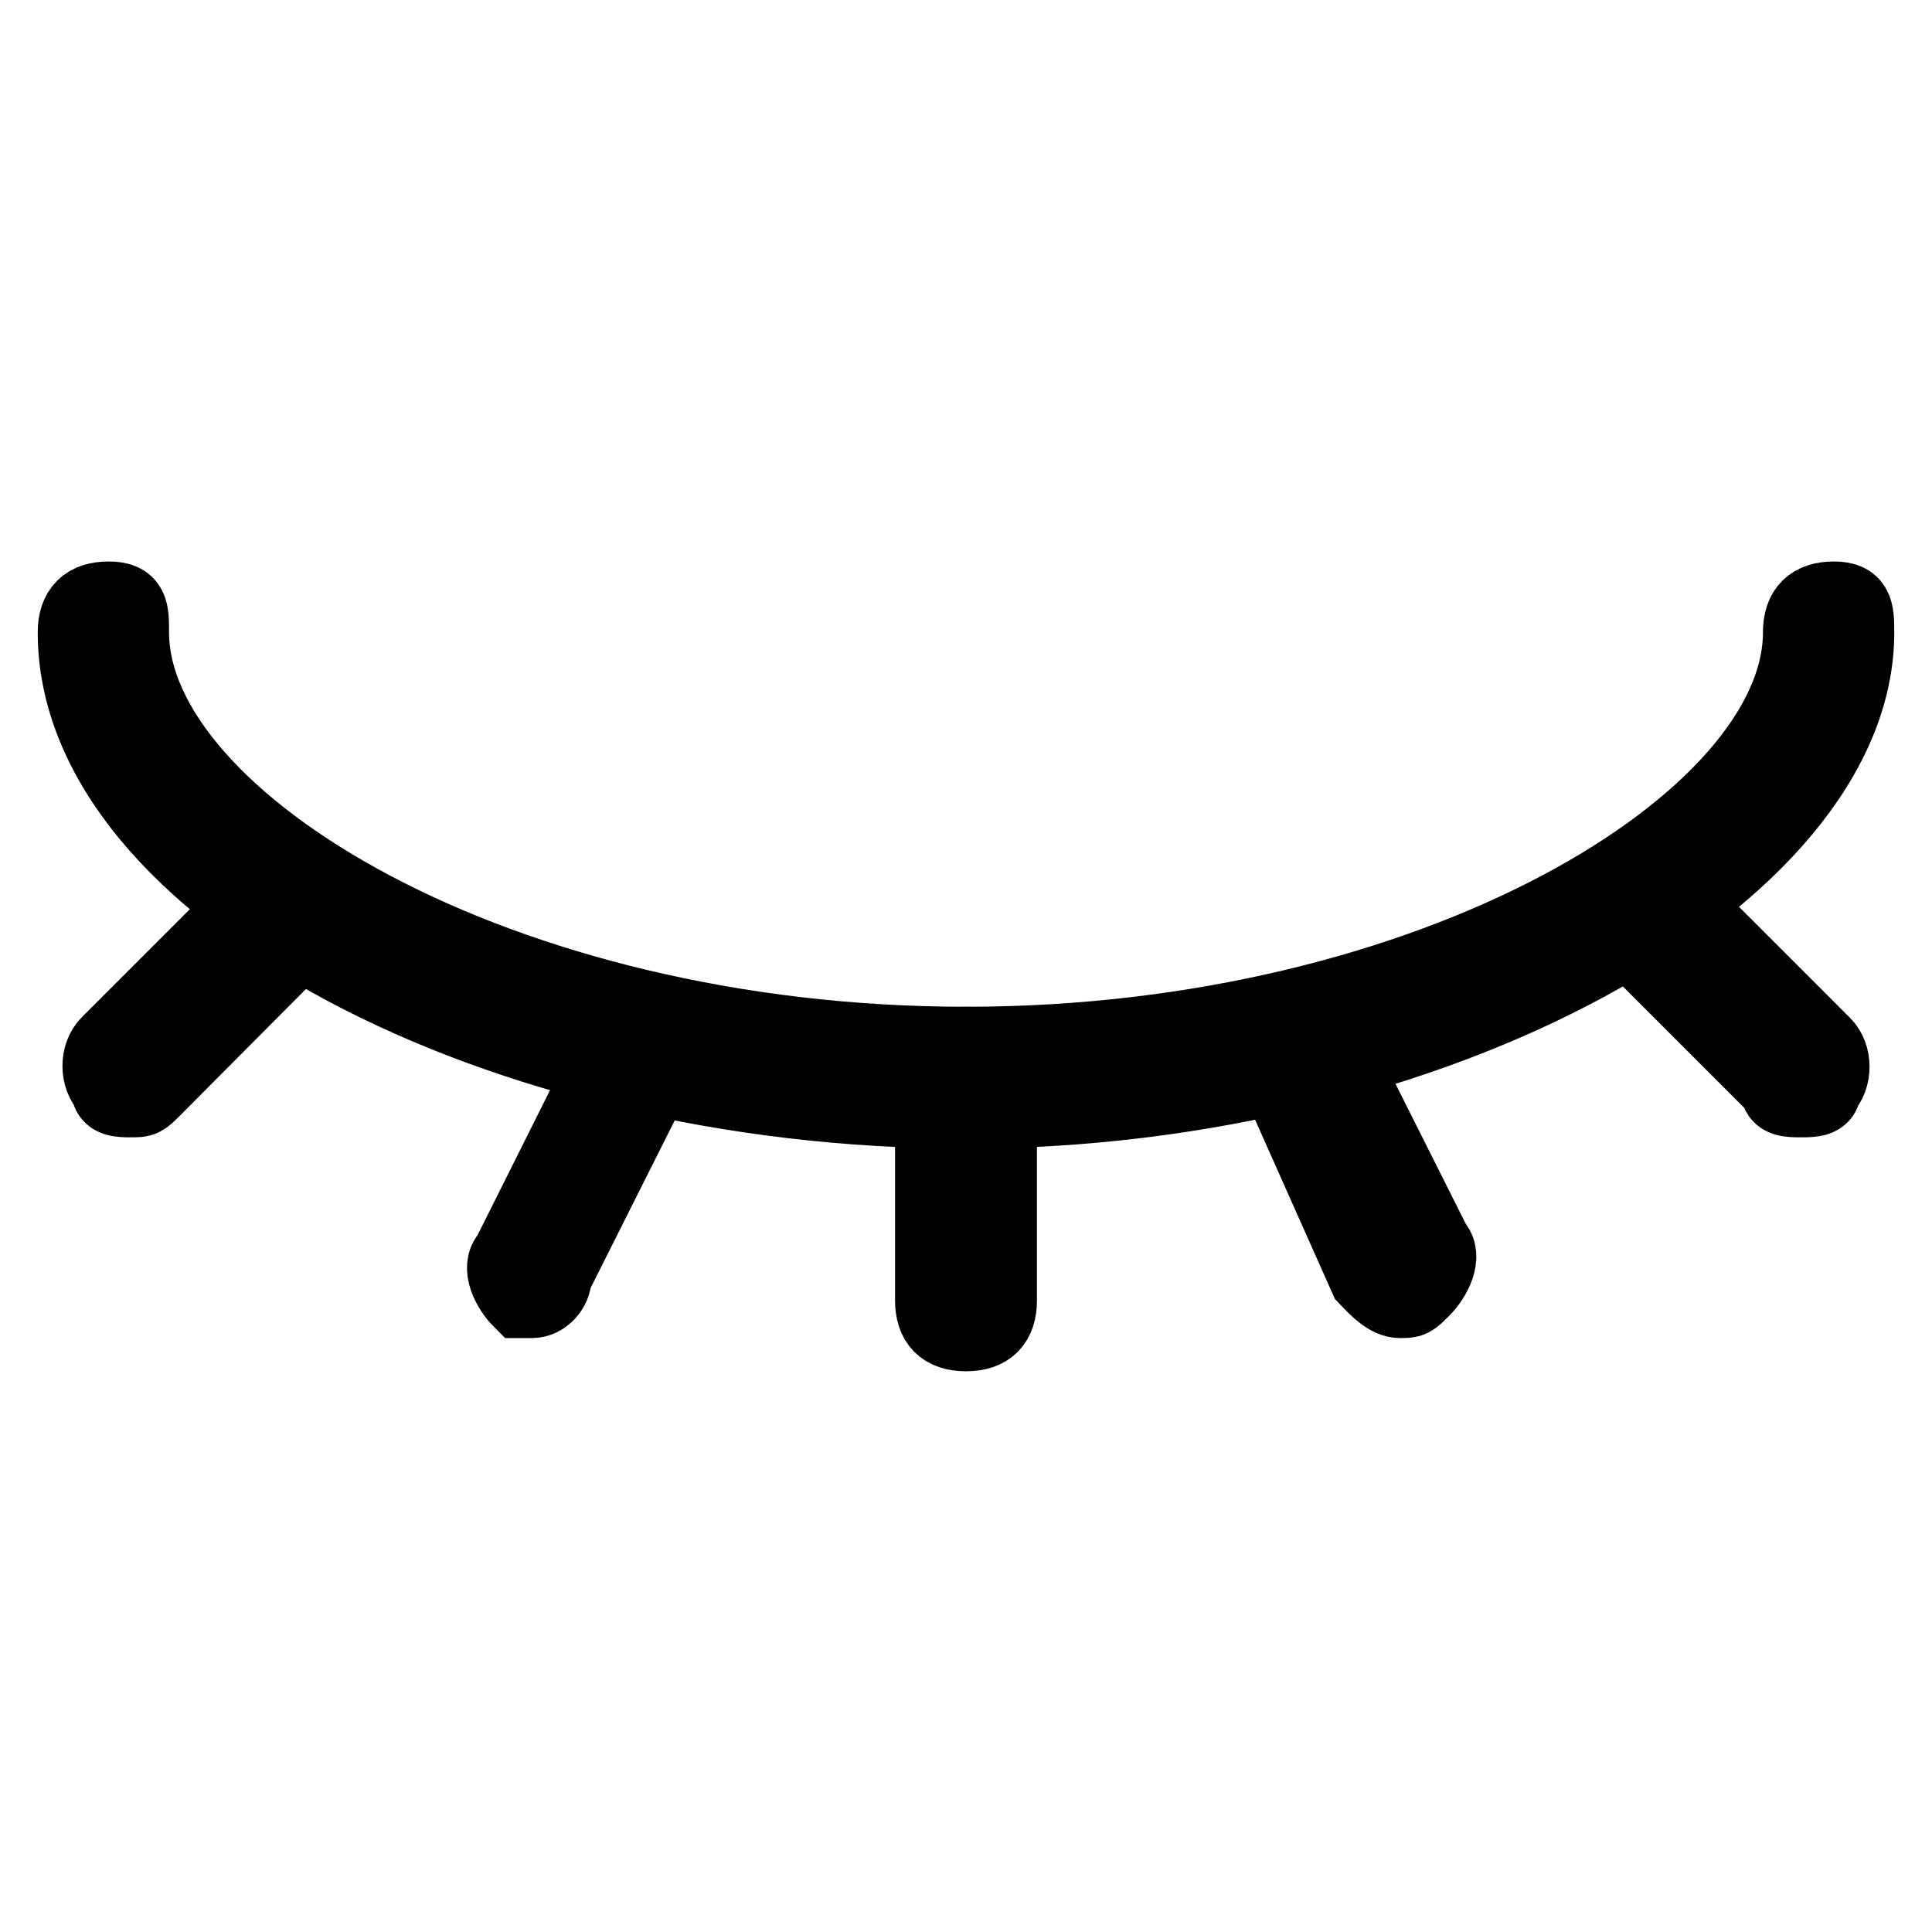
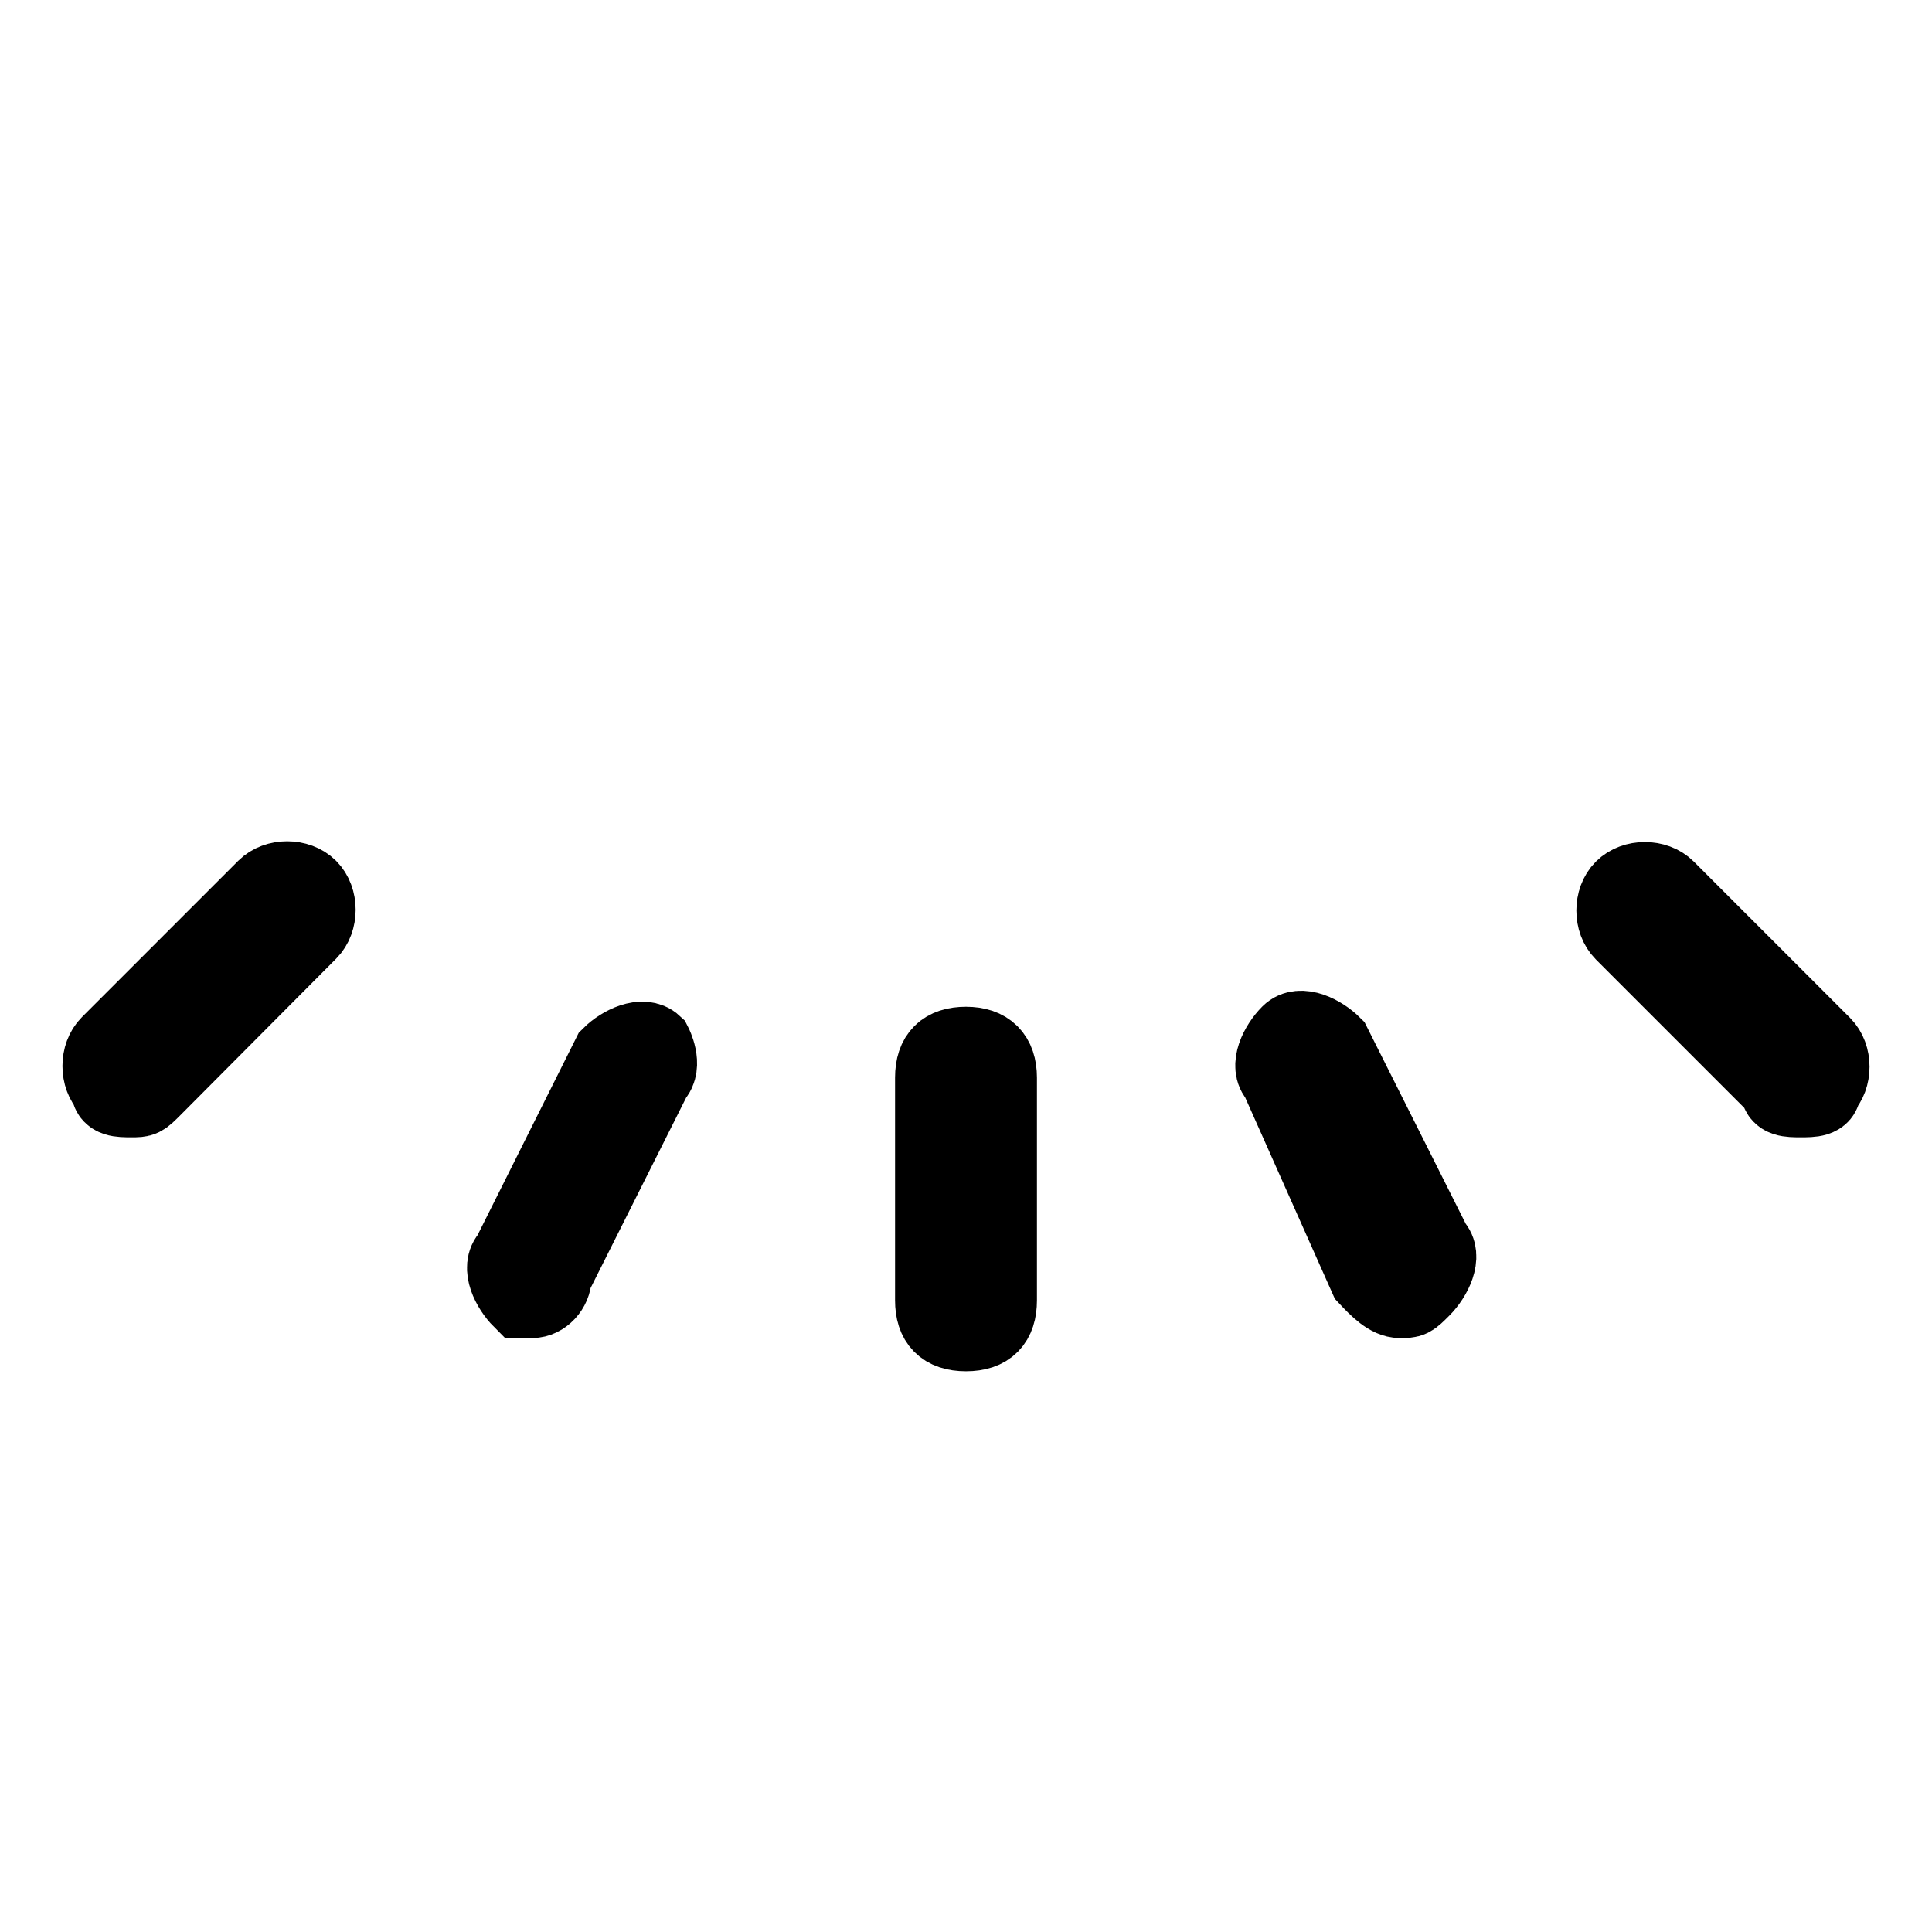
<svg xmlns="http://www.w3.org/2000/svg" version="1.1" x="0px" y="0px" viewBox="0 0 256 256" enable-background="new 0 0 256 256" xml:space="preserve">
  <g>
    <path stroke-width="10" fill-opacity="0" stroke="#000000" d="M128,176.7c-3,0-4.4-1.5-4.4-4.4v-29.5c0-3,1.5-4.4,4.4-4.4s4.4,1.5,4.4,4.4v29.5 C132.4,175.2,131,176.7,128,176.7z M185.5,172.3c-1.5,0-3-1.5-4.4-3l-11.8-26.5c-1.5-1.5,0-4.4,1.5-5.9c1.5-1.5,4.4,0,5.9,1.5 l13.3,26.5c1.5,1.5,0,4.4-1.5,5.9C187,172.3,187,172.3,185.5,172.3L185.5,172.3z M238.6,145.7c-1.5,0-3,0-3-1.5L215,123.6 c-1.5-1.5-1.5-4.4,0-5.9c1.5-1.5,4.4-1.5,5.9,0l20.7,20.7c1.5,1.5,1.5,4.4,0,5.9C241.6,145.7,240.1,145.7,238.6,145.7z M17.4,145.7 c-1.5,0-3,0-3-1.5c-1.5-1.5-1.5-4.4,0-5.9l20.7-20.7c1.5-1.5,4.4-1.5,5.9,0c1.5,1.5,1.5,4.4,0,5.9l-20.6,20.7 C18.9,145.7,18.9,145.7,17.4,145.7z M70.5,172.3H69c-1.5-1.5-3-4.4-1.5-5.9l13.3-26.6c1.5-1.5,4.4-2.9,5.9-1.5c0,0,1.5,2.9,0,4.4 l-13.3,26.5C73.4,170.8,72,172.3,70.5,172.3z" />
-     <path stroke-width="10" fill-opacity="0" stroke="#000000" d="M128,147.2c-62,0-118-29.5-118-63.4c0-3,1.5-4.4,4.4-4.4c3,0,3,1.5,3,4.4c0,25.1,48.7,54.6,110.6,54.6 s110.6-29.5,110.6-54.6c0-3,1.5-4.4,4.4-4.4s3,1.5,3,4.4C246,116.2,190,147.2,128,147.2z" />
  </g>
</svg>